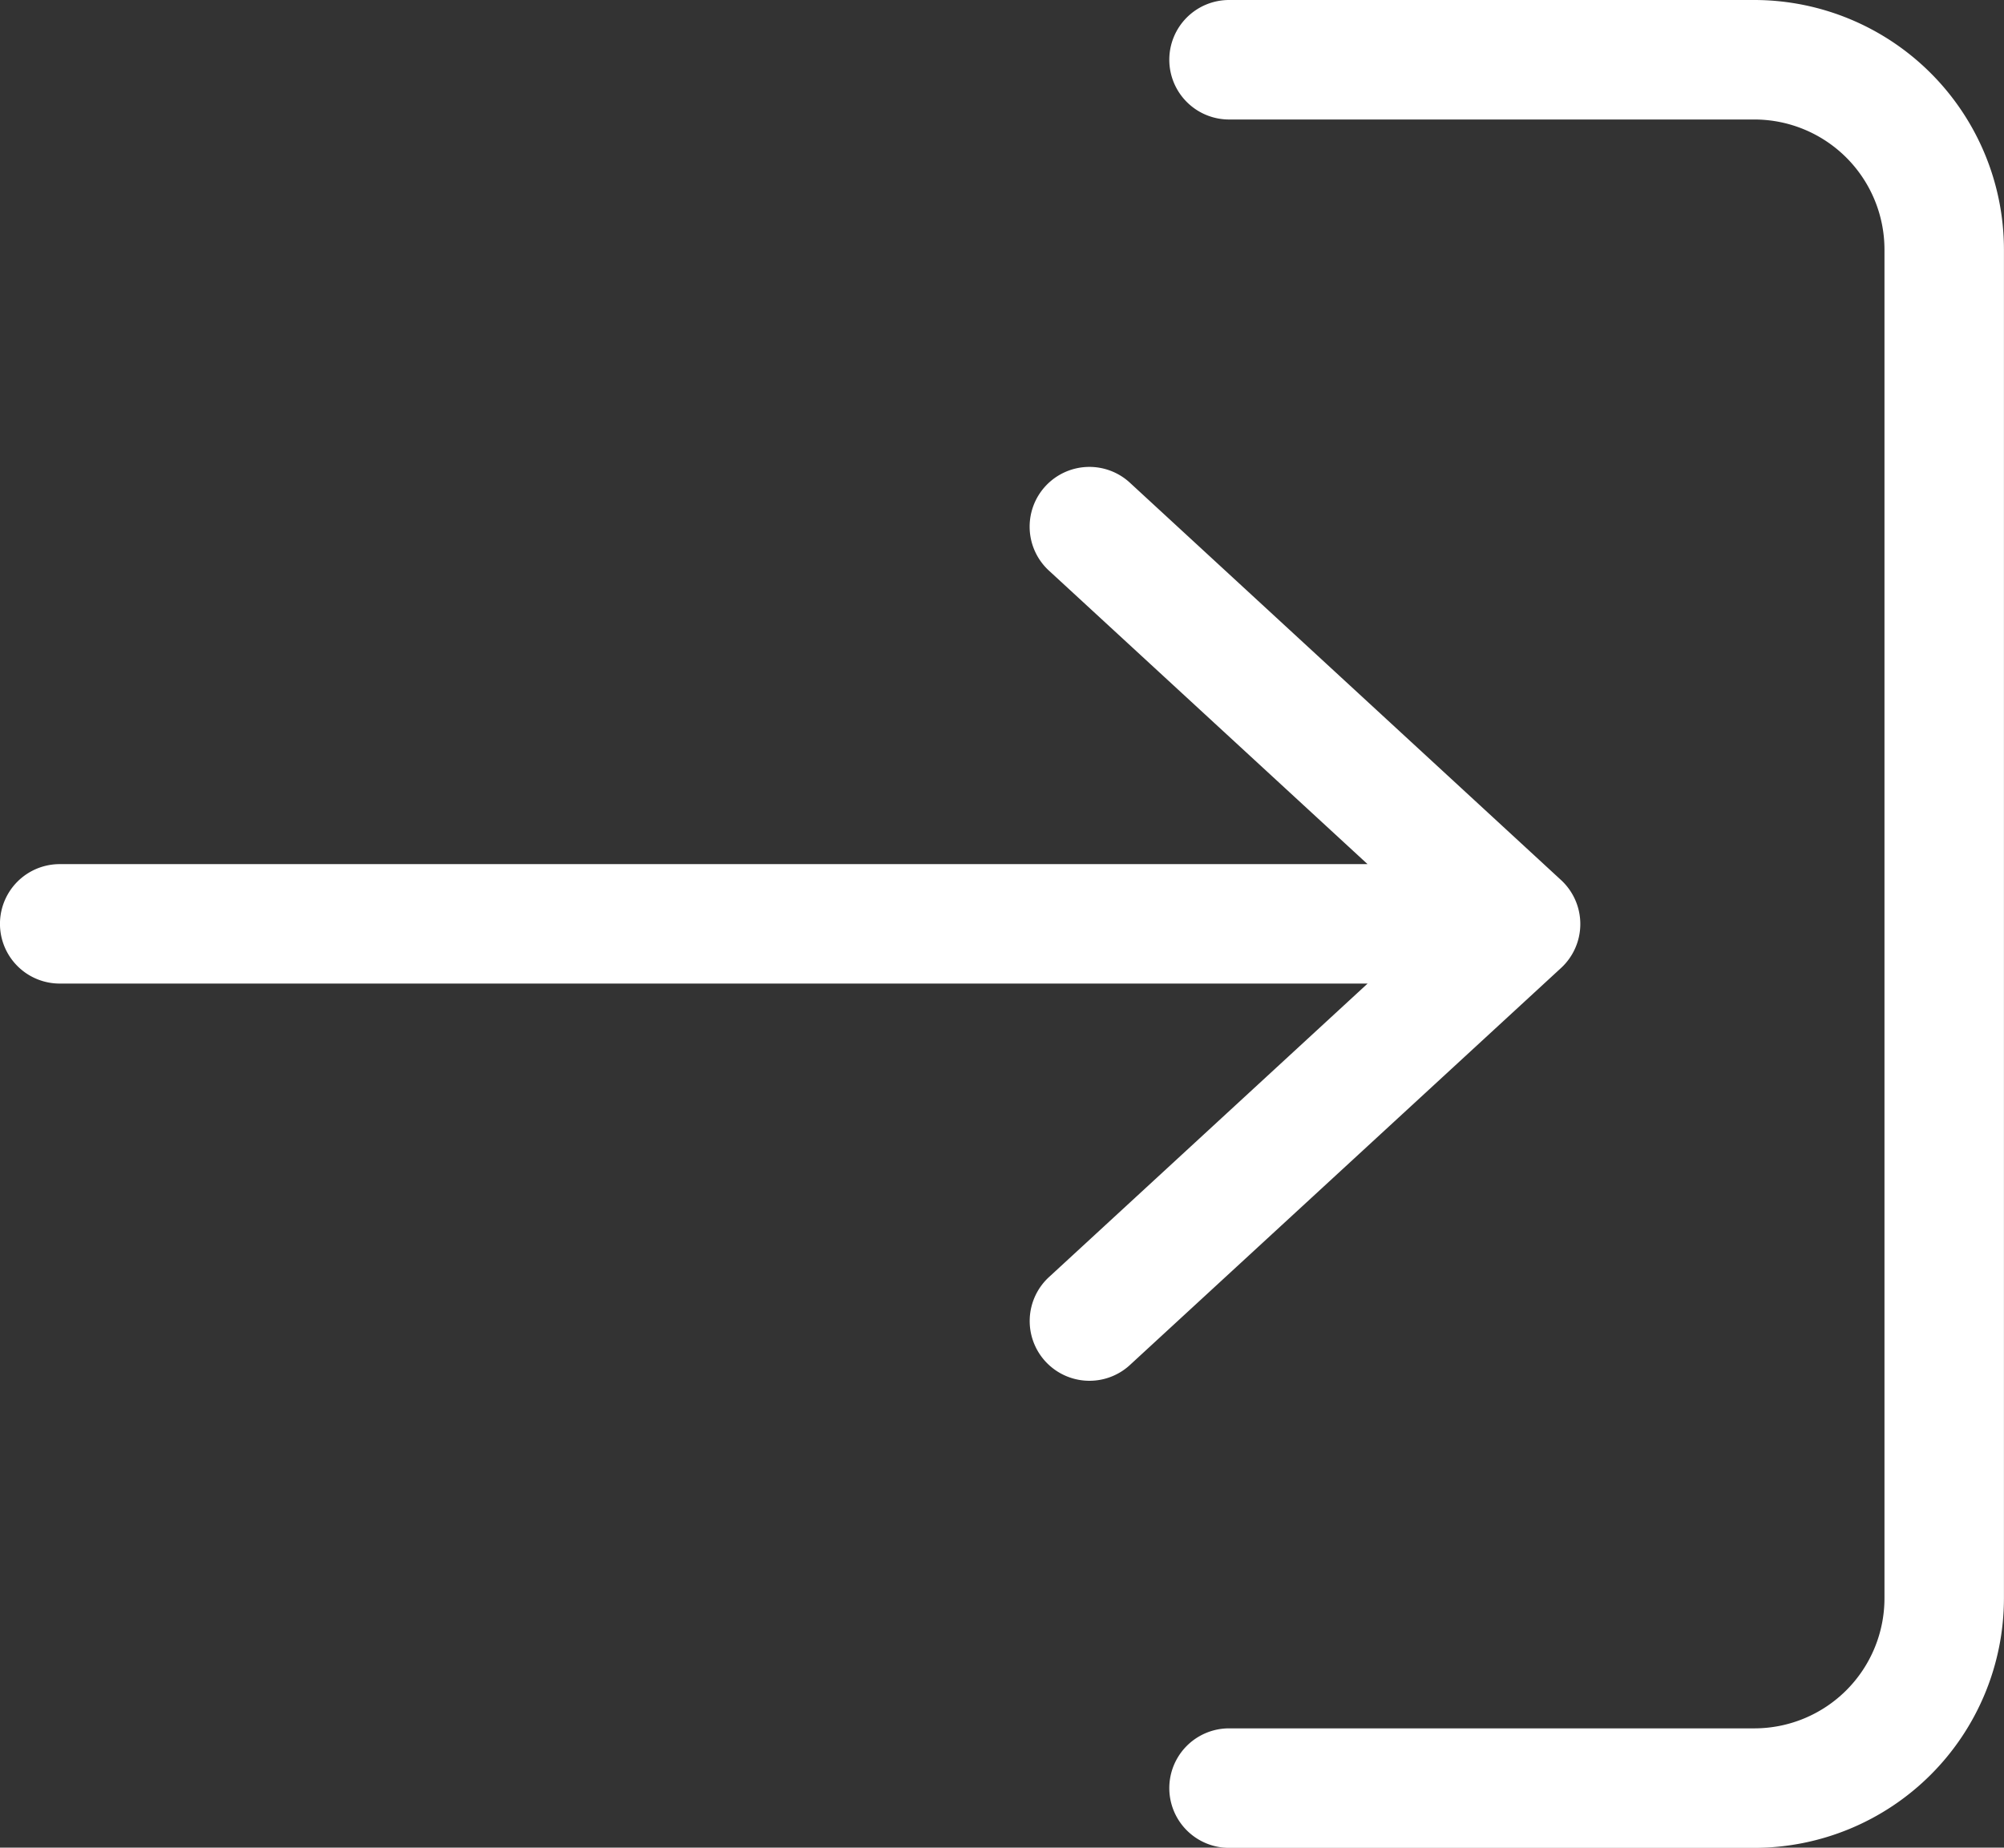
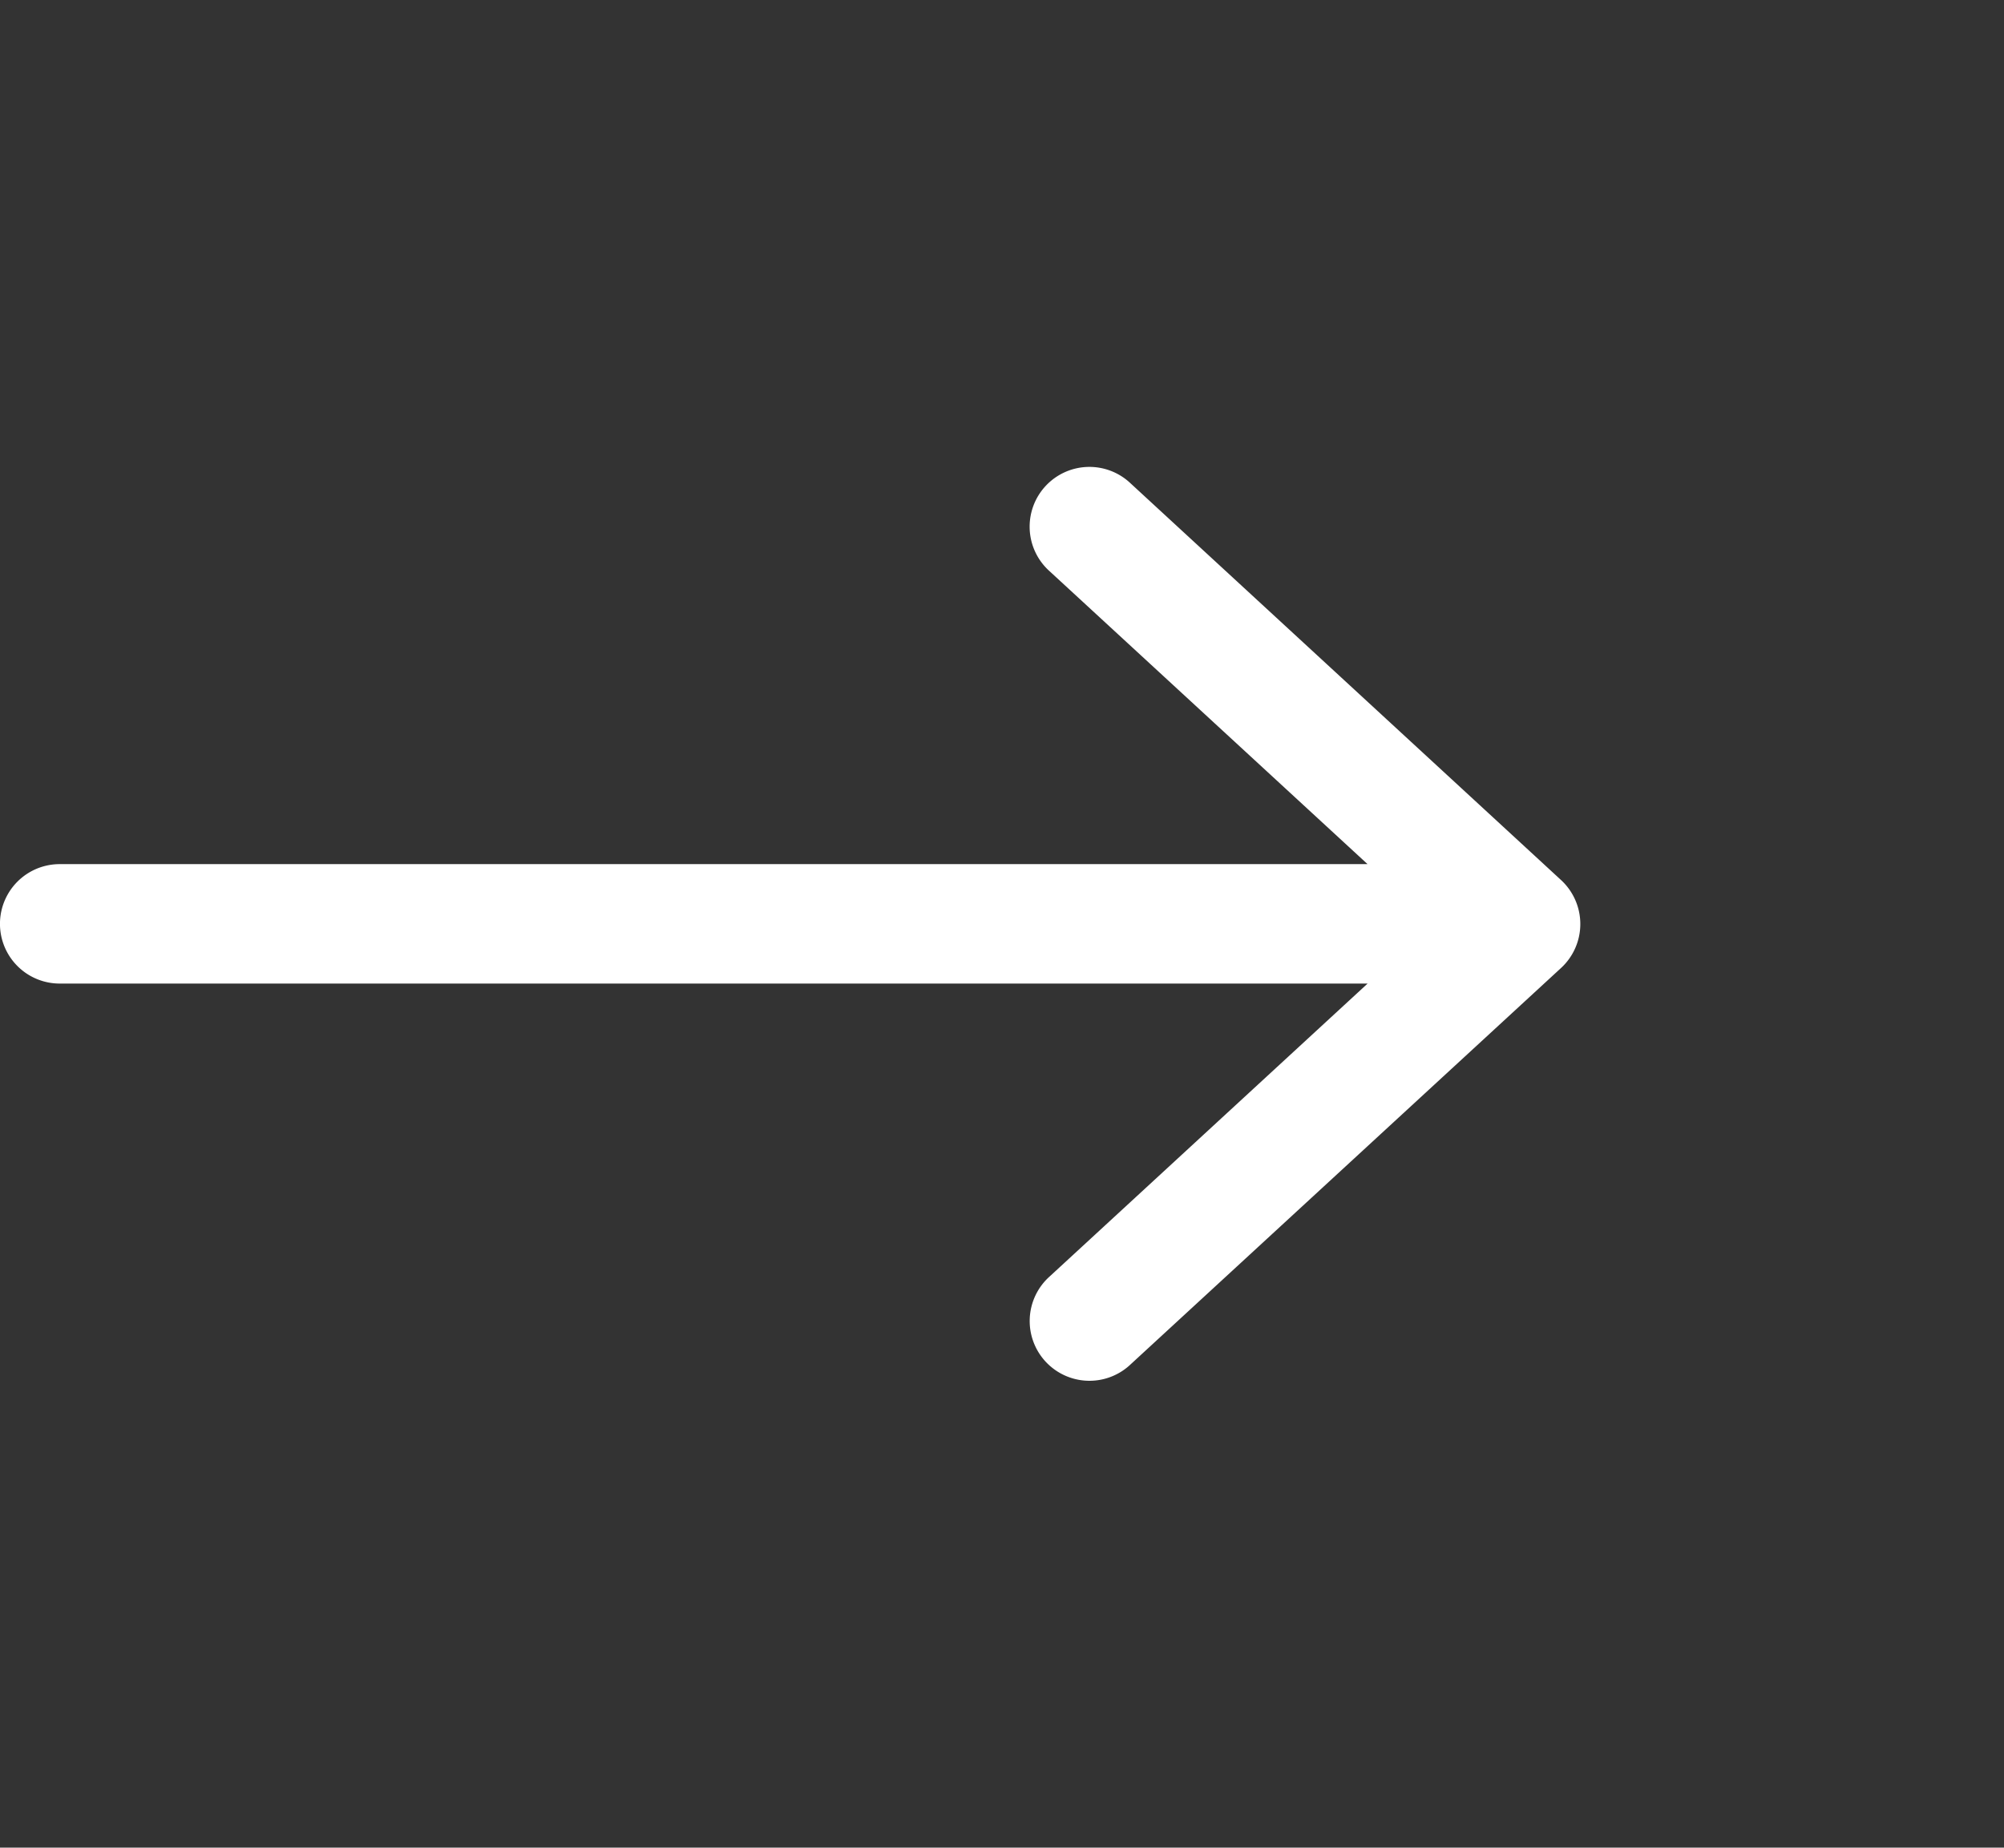
<svg xmlns="http://www.w3.org/2000/svg" id="icon" width="35.007" height="32.284" viewBox="0 0 35.007 32.284">
  <rect x="0" y="0" width="35.007" height="32.284" fill="#333333" stroke="none" />
-   <path id="パス_307" data-name="パス 307" d="M22.643,1.044a1.044,1.044,0,0,0,1.044,1.044h9.177A2.274,2.274,0,0,1,35.136,4.36V27.924A2.274,2.274,0,0,1,32.864,30.2H23.687a1.044,1.044,0,0,0,0,2.088h9.177a4.365,4.365,0,0,0,4.359-4.36V4.36A4.365,4.365,0,0,0,32.864,0H23.687a1.044,1.044,0,0,0-1.044,1.044" transform="translate(-2.217 0)" fill="#fff" />
  <path id="パス_308" data-name="パス 308" d="M27.27,17.8a1.045,1.045,0,0,0,0-1.535L19.751,9.334a1.044,1.044,0,1,0-1.415,1.535l5.553,5.117H1.043a1.043,1.043,0,0,0,0,2.087H23.89l-5.553,5.117a1.044,1.044,0,1,0,1.415,1.535Z" transform="translate(0 -0.887)" fill="#fff" />
</svg>